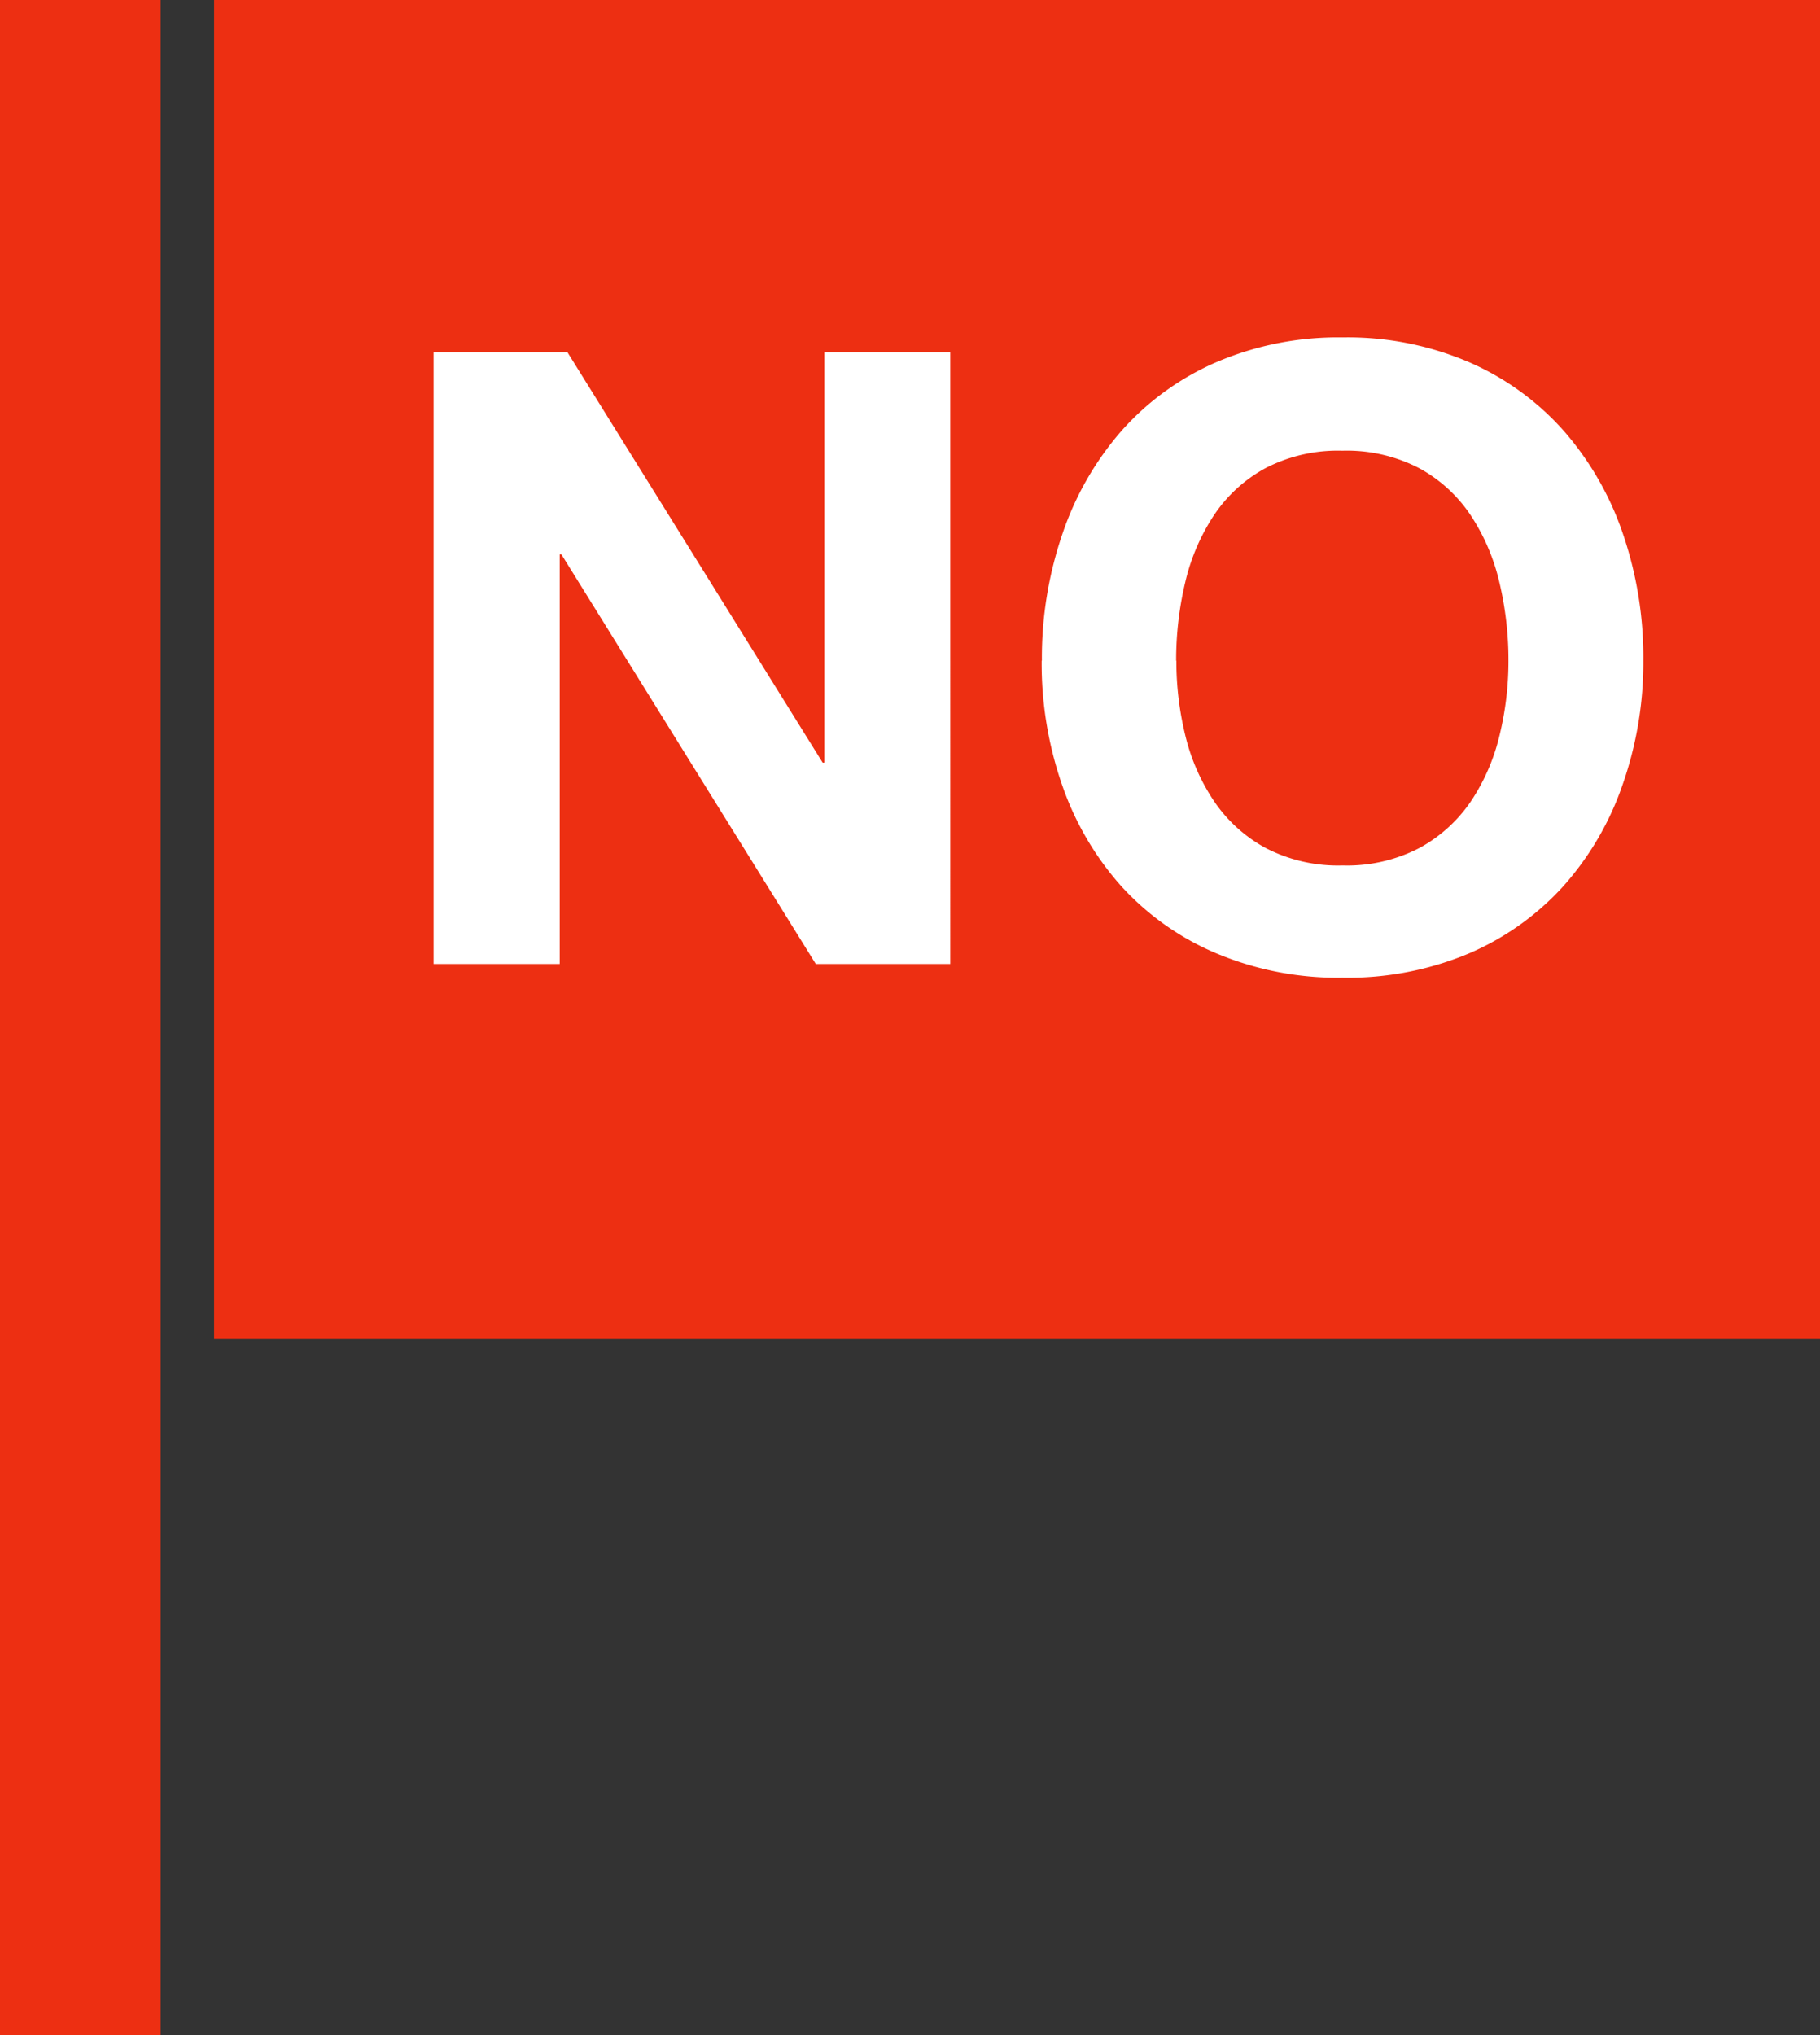
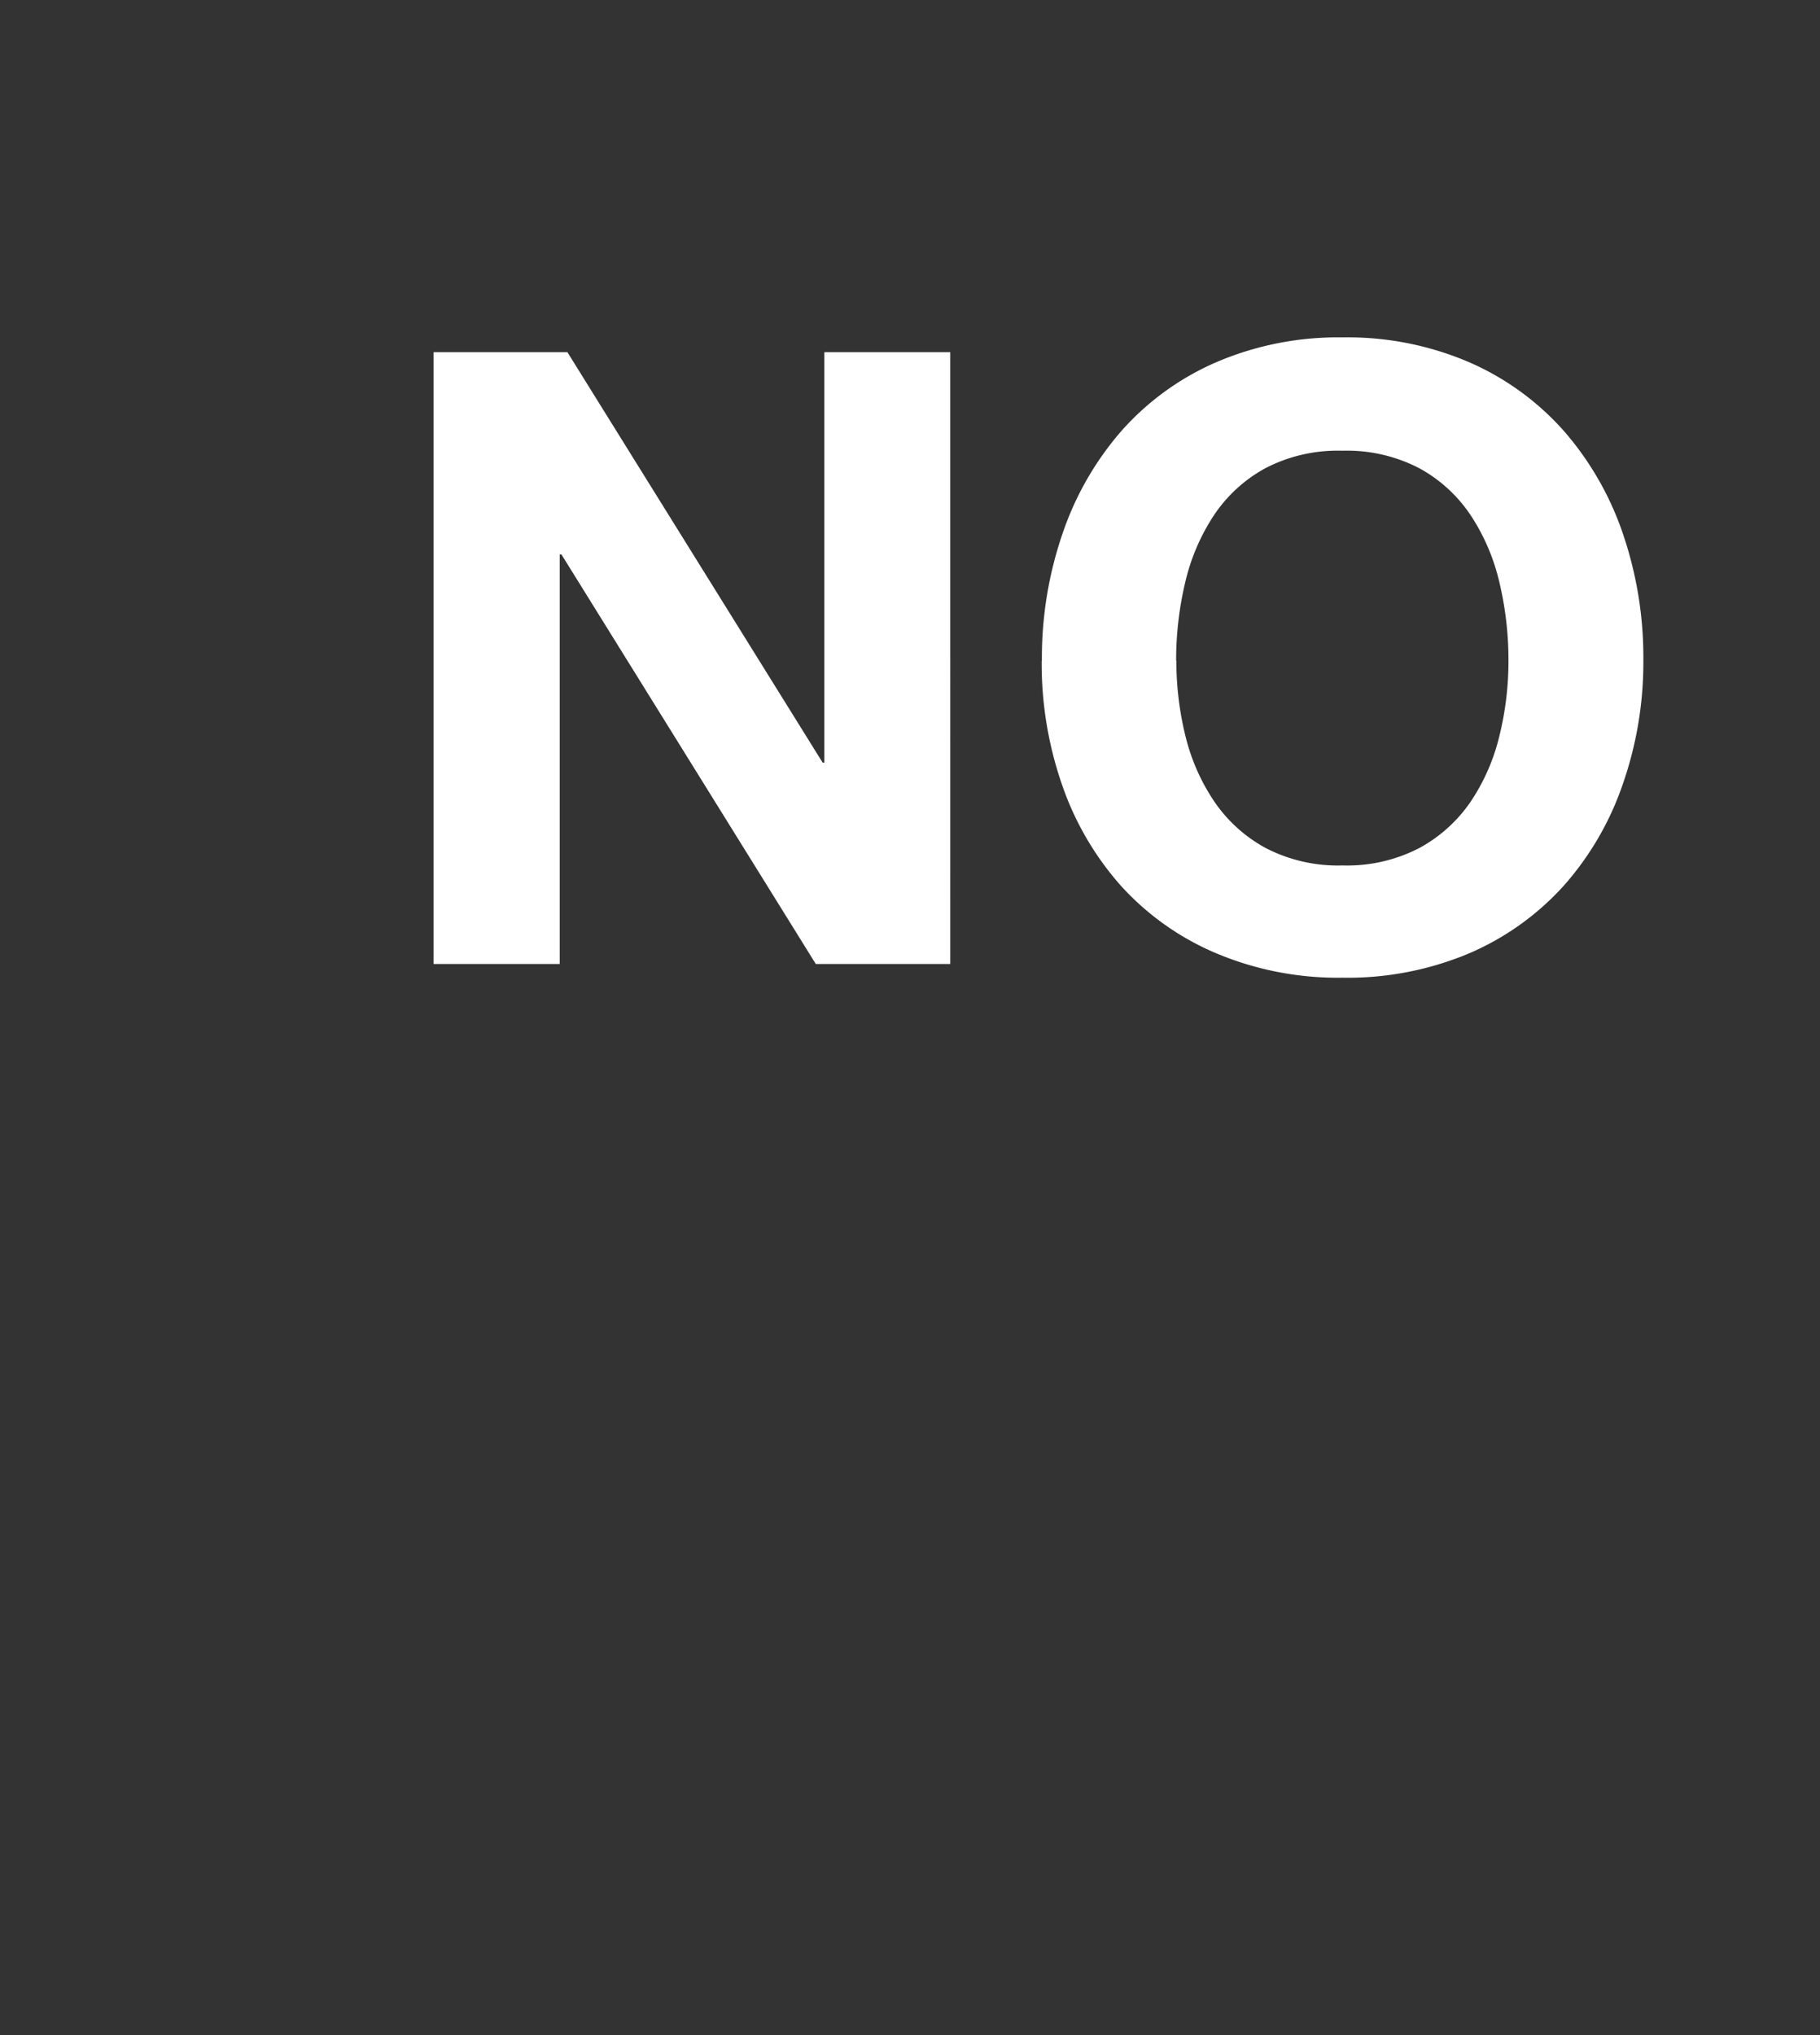
<svg xmlns="http://www.w3.org/2000/svg" width="34" height="38" viewBox="0 0 34 38">
  <rect x="0" y="0" width="34" height="38" fill="#333333" stroke="none" />
  <defs>
    <style>.a{fill:#ed2f12;}.b{fill:#fff;}</style>
  </defs>
-   <rect class="a" width="30" height="25" transform="translate(4)" />
-   <rect class="a" width="3" height="38" />
  <path class="b" d="M1.1-11.424V0H3.456V-7.648h.032L8.24,0h2.512V-11.424H8.4V-3.76H8.368L3.6-11.424Zm13.872,5.76a6.251,6.251,0,0,1,.168-1.456,3.856,3.856,0,0,1,.536-1.256,2.719,2.719,0,0,1,.96-.88,2.932,2.932,0,0,1,1.44-.328,2.932,2.932,0,0,1,1.44.328,2.719,2.719,0,0,1,.96.88,3.856,3.856,0,0,1,.536,1.256,6.251,6.251,0,0,1,.168,1.456,5.815,5.815,0,0,1-.168,1.4A3.784,3.784,0,0,1,20.48-3.04a2.747,2.747,0,0,1-.96.872,2.932,2.932,0,0,1-1.44.328,2.932,2.932,0,0,1-1.44-.328,2.747,2.747,0,0,1-.96-.872,3.784,3.784,0,0,1-.536-1.224A5.815,5.815,0,0,1,14.976-5.664Zm-2.512,0a6.9,6.9,0,0,0,.384,2.328,5.56,5.56,0,0,0,1.1,1.88A5.057,5.057,0,0,0,15.72-.2a5.858,5.858,0,0,0,2.36.456A5.843,5.843,0,0,0,20.448-.2a5.075,5.075,0,0,0,1.76-1.256,5.56,5.56,0,0,0,1.1-1.88A6.9,6.9,0,0,0,23.7-5.664a7.138,7.138,0,0,0-.384-2.376,5.707,5.707,0,0,0-1.1-1.912,5.066,5.066,0,0,0-1.76-1.28A5.755,5.755,0,0,0,18.08-11.7a5.77,5.77,0,0,0-2.36.464,5.048,5.048,0,0,0-1.768,1.28,5.707,5.707,0,0,0-1.1,1.912A7.138,7.138,0,0,0,12.464-5.664Z" transform="translate(7 18)" />
</svg>